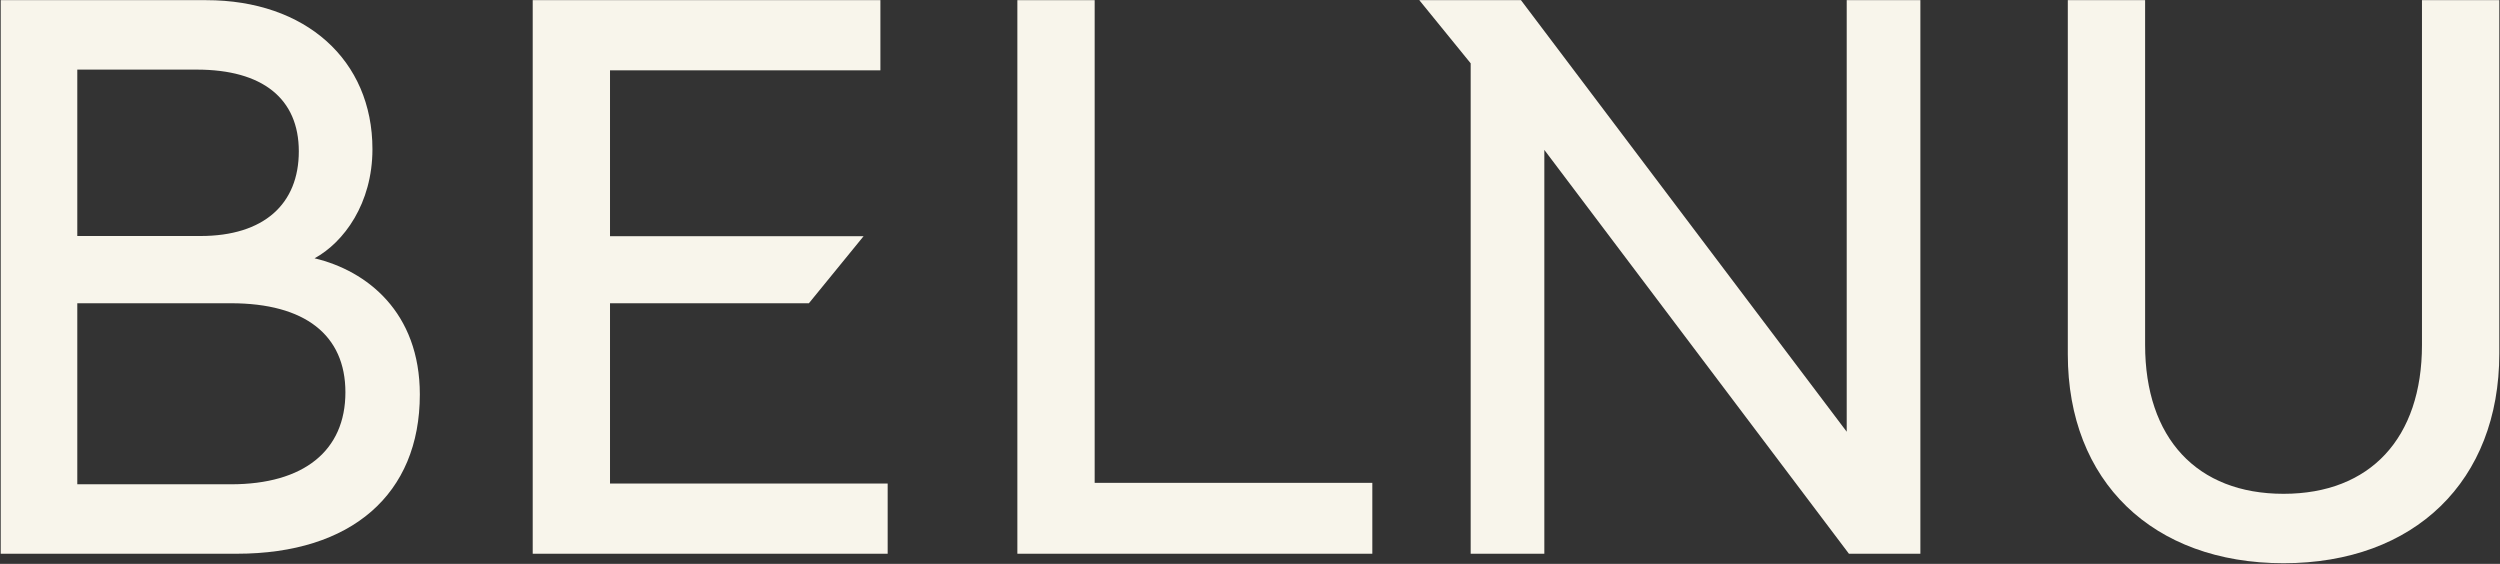
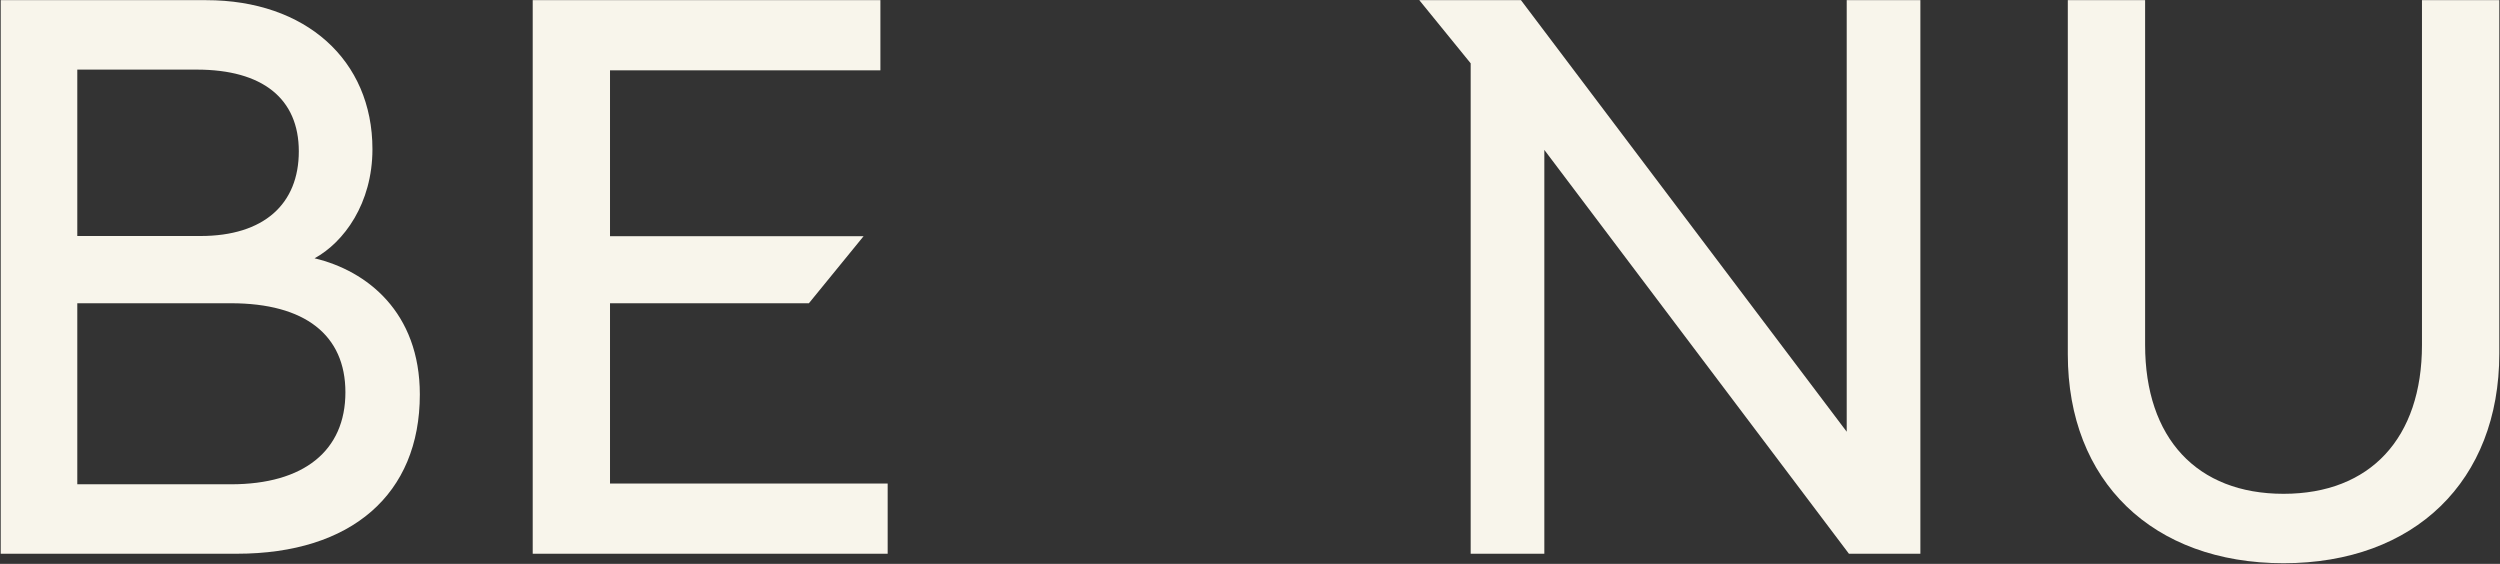
<svg xmlns="http://www.w3.org/2000/svg" fill="none" viewBox="0 0 2576 581" height="581" width="2576">
  <rect x="0" y="0" width="2576" height="581" fill="#333333" stroke="none" />
  <path fill="#F8F5EB" d="M324.123 266.16C354.235 249.706 383.762 209.765 383.762 153.682C383.762 61.878 314.957 0.168 212.531 0.168H0.734V570.569H244.085C362.114 570.569 432.596 509.25 432.596 406.503C432.596 321.734 378.145 278.979 324.162 266.16H324.123ZM355.912 404.236C355.912 464.462 312.968 499.01 238.04 499.01H79.641V312.472H238.04C314.06 312.472 355.912 345.066 355.912 404.236ZM79.641 243.18V71.727H202.779C270.57 71.727 307.897 101.625 307.897 155.949C307.897 210.273 271.896 243.18 206.563 243.18H79.641Z" />
  <path fill="#F8F5EB" d="M1902.85 444.843L1568.12 1.38L1567.22 0.168H1462.45L1515.38 65.239V570.569H1591.28V154.464L1904.22 569.358L1905.12 570.569H1978.76V0.168H1902.85V444.843Z" />
  <path fill="#F8F5EB" d="M628.552 312.472H833.483L889.845 243.375H628.552V72.47H907.164V0.168H548.904V570.569H914.652V498.268H628.552V312.472Z" />
-   <path fill="#F8F5EB" d="M1127.94 0.168H1048.3V570.569H1414.04V497.525H1127.94V0.168Z" />
  <path fill="#F8F5EB" d="M2495.6 0.168V355.345C2495.6 451.447 2442.28 508.82 2352.96 508.82C2263.64 508.82 2210.32 451.447 2210.32 355.345V0.168H2130.67V365.115C2130.67 495.845 2217.92 580.34 2353 580.34C2488.07 580.34 2575.28 495.571 2575.28 364.373V0.168H2495.64H2495.6Z" />
</svg>